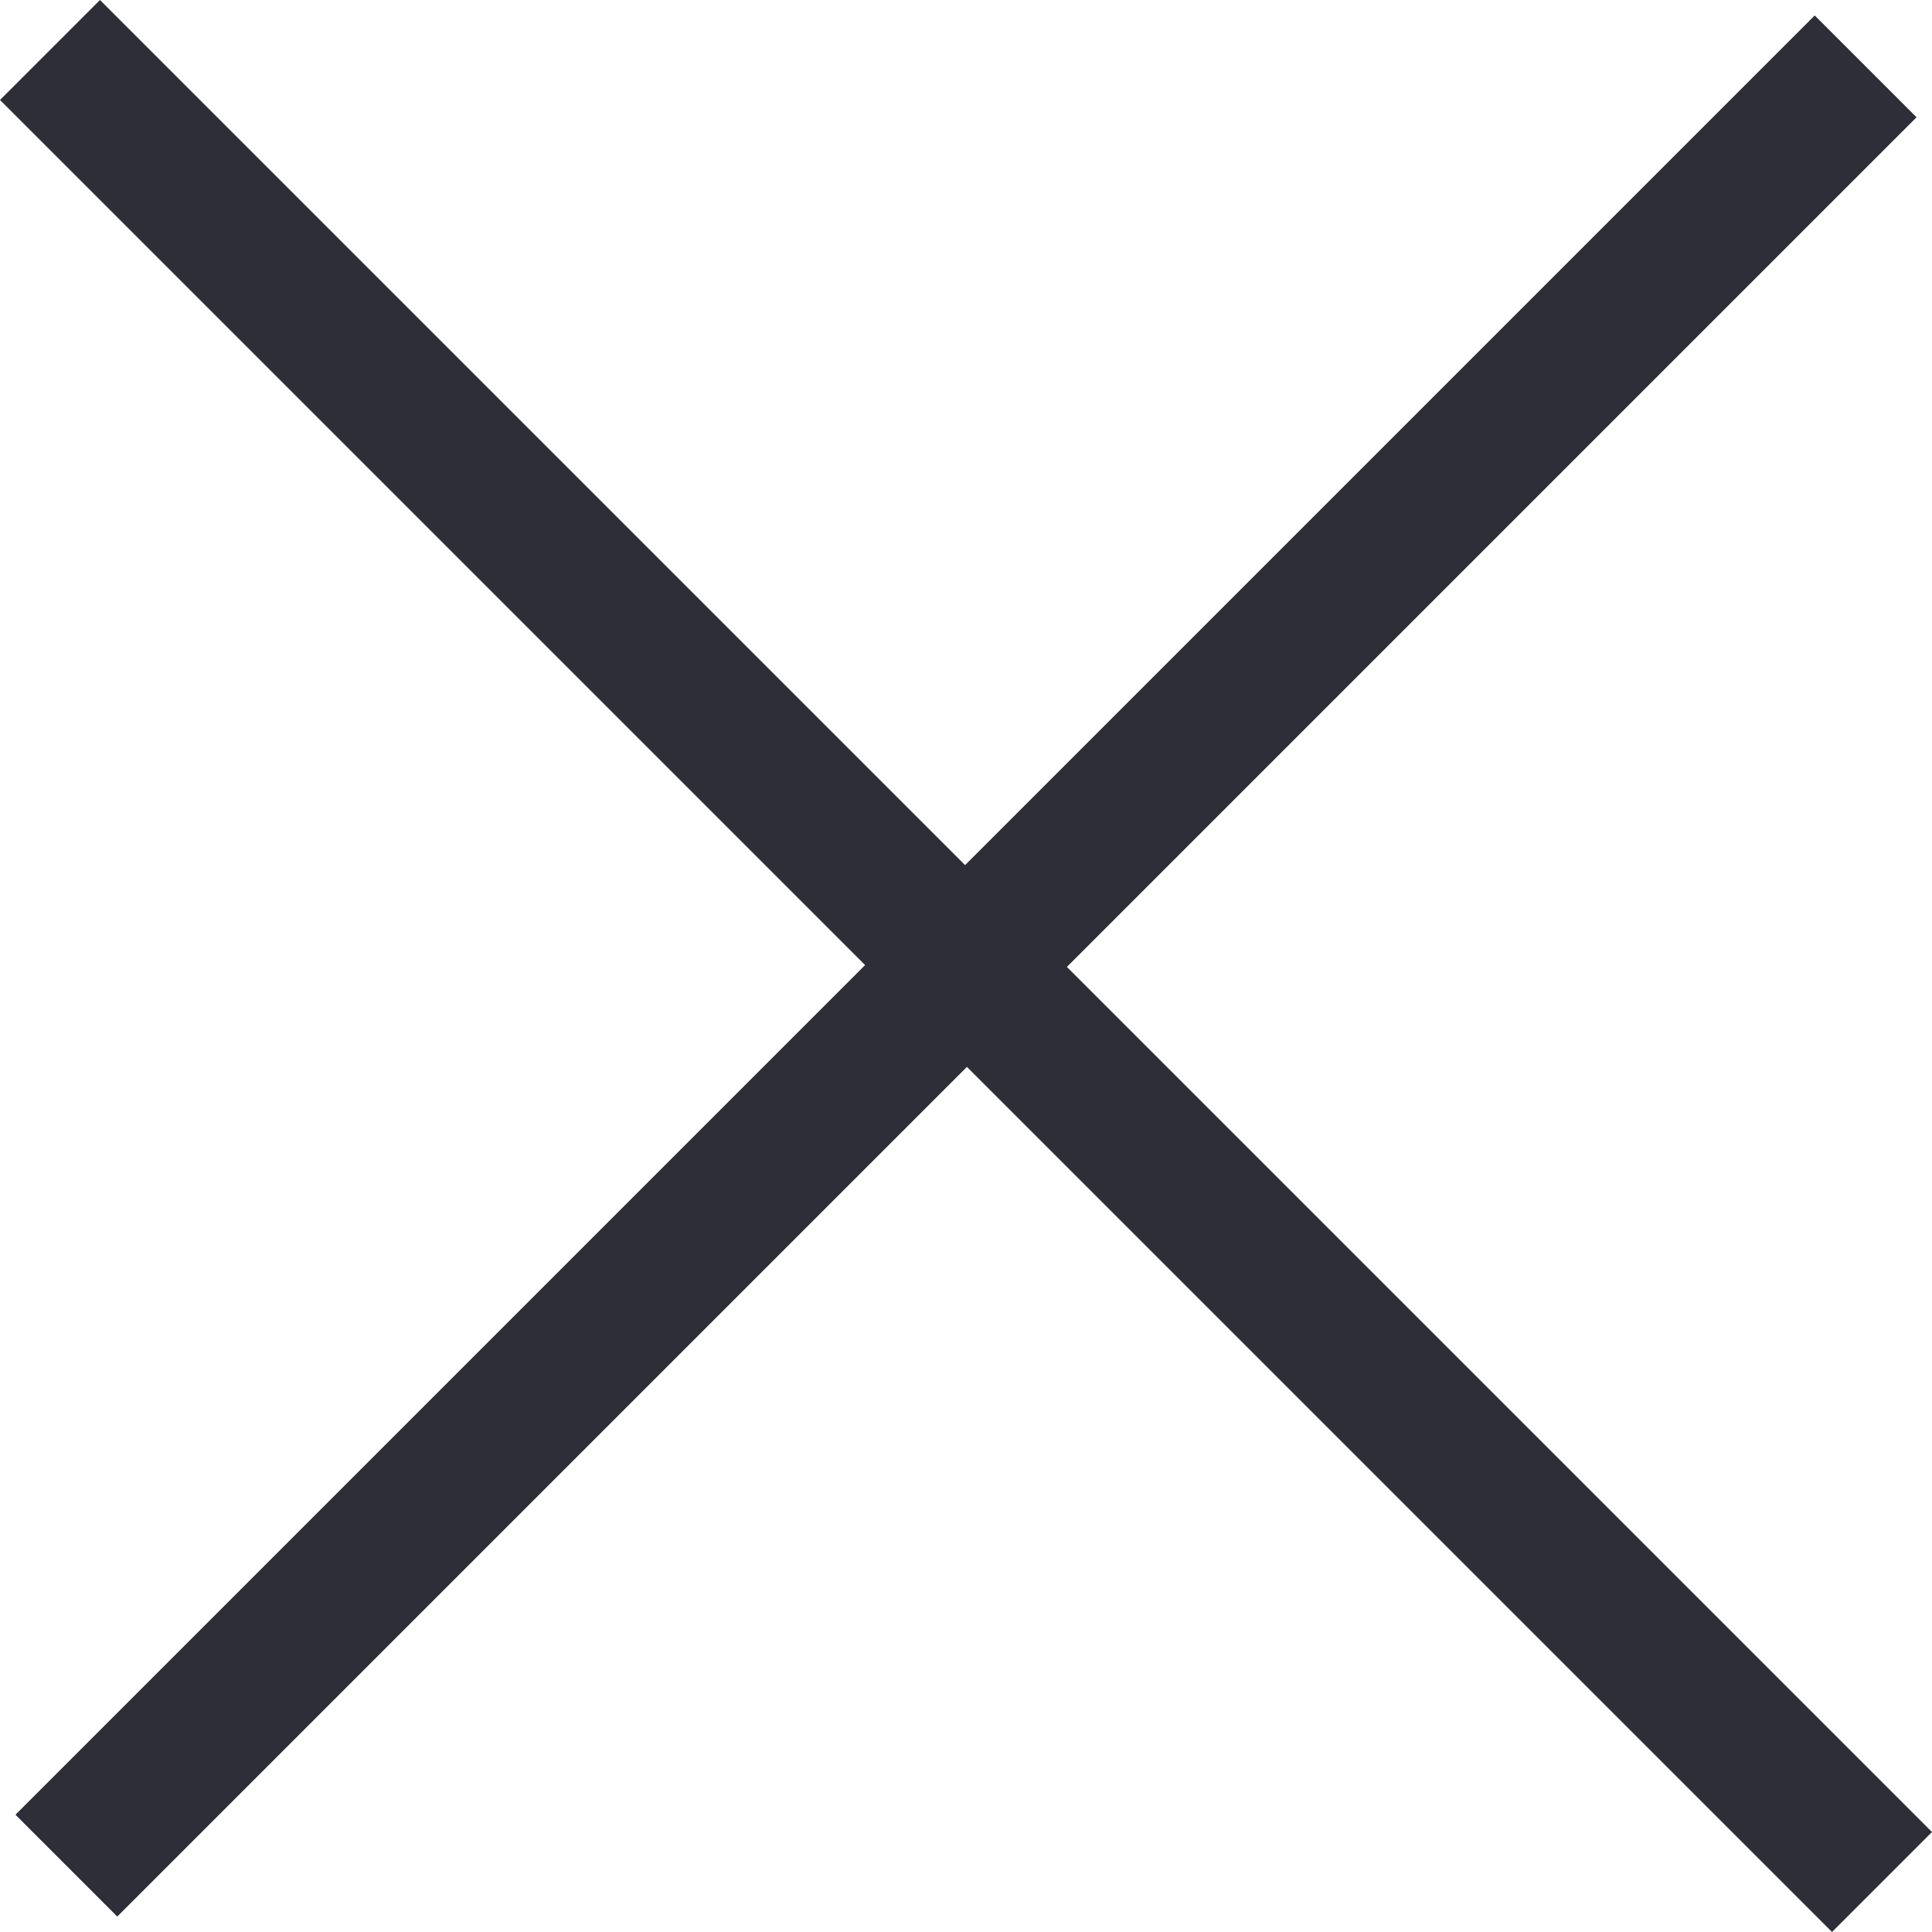
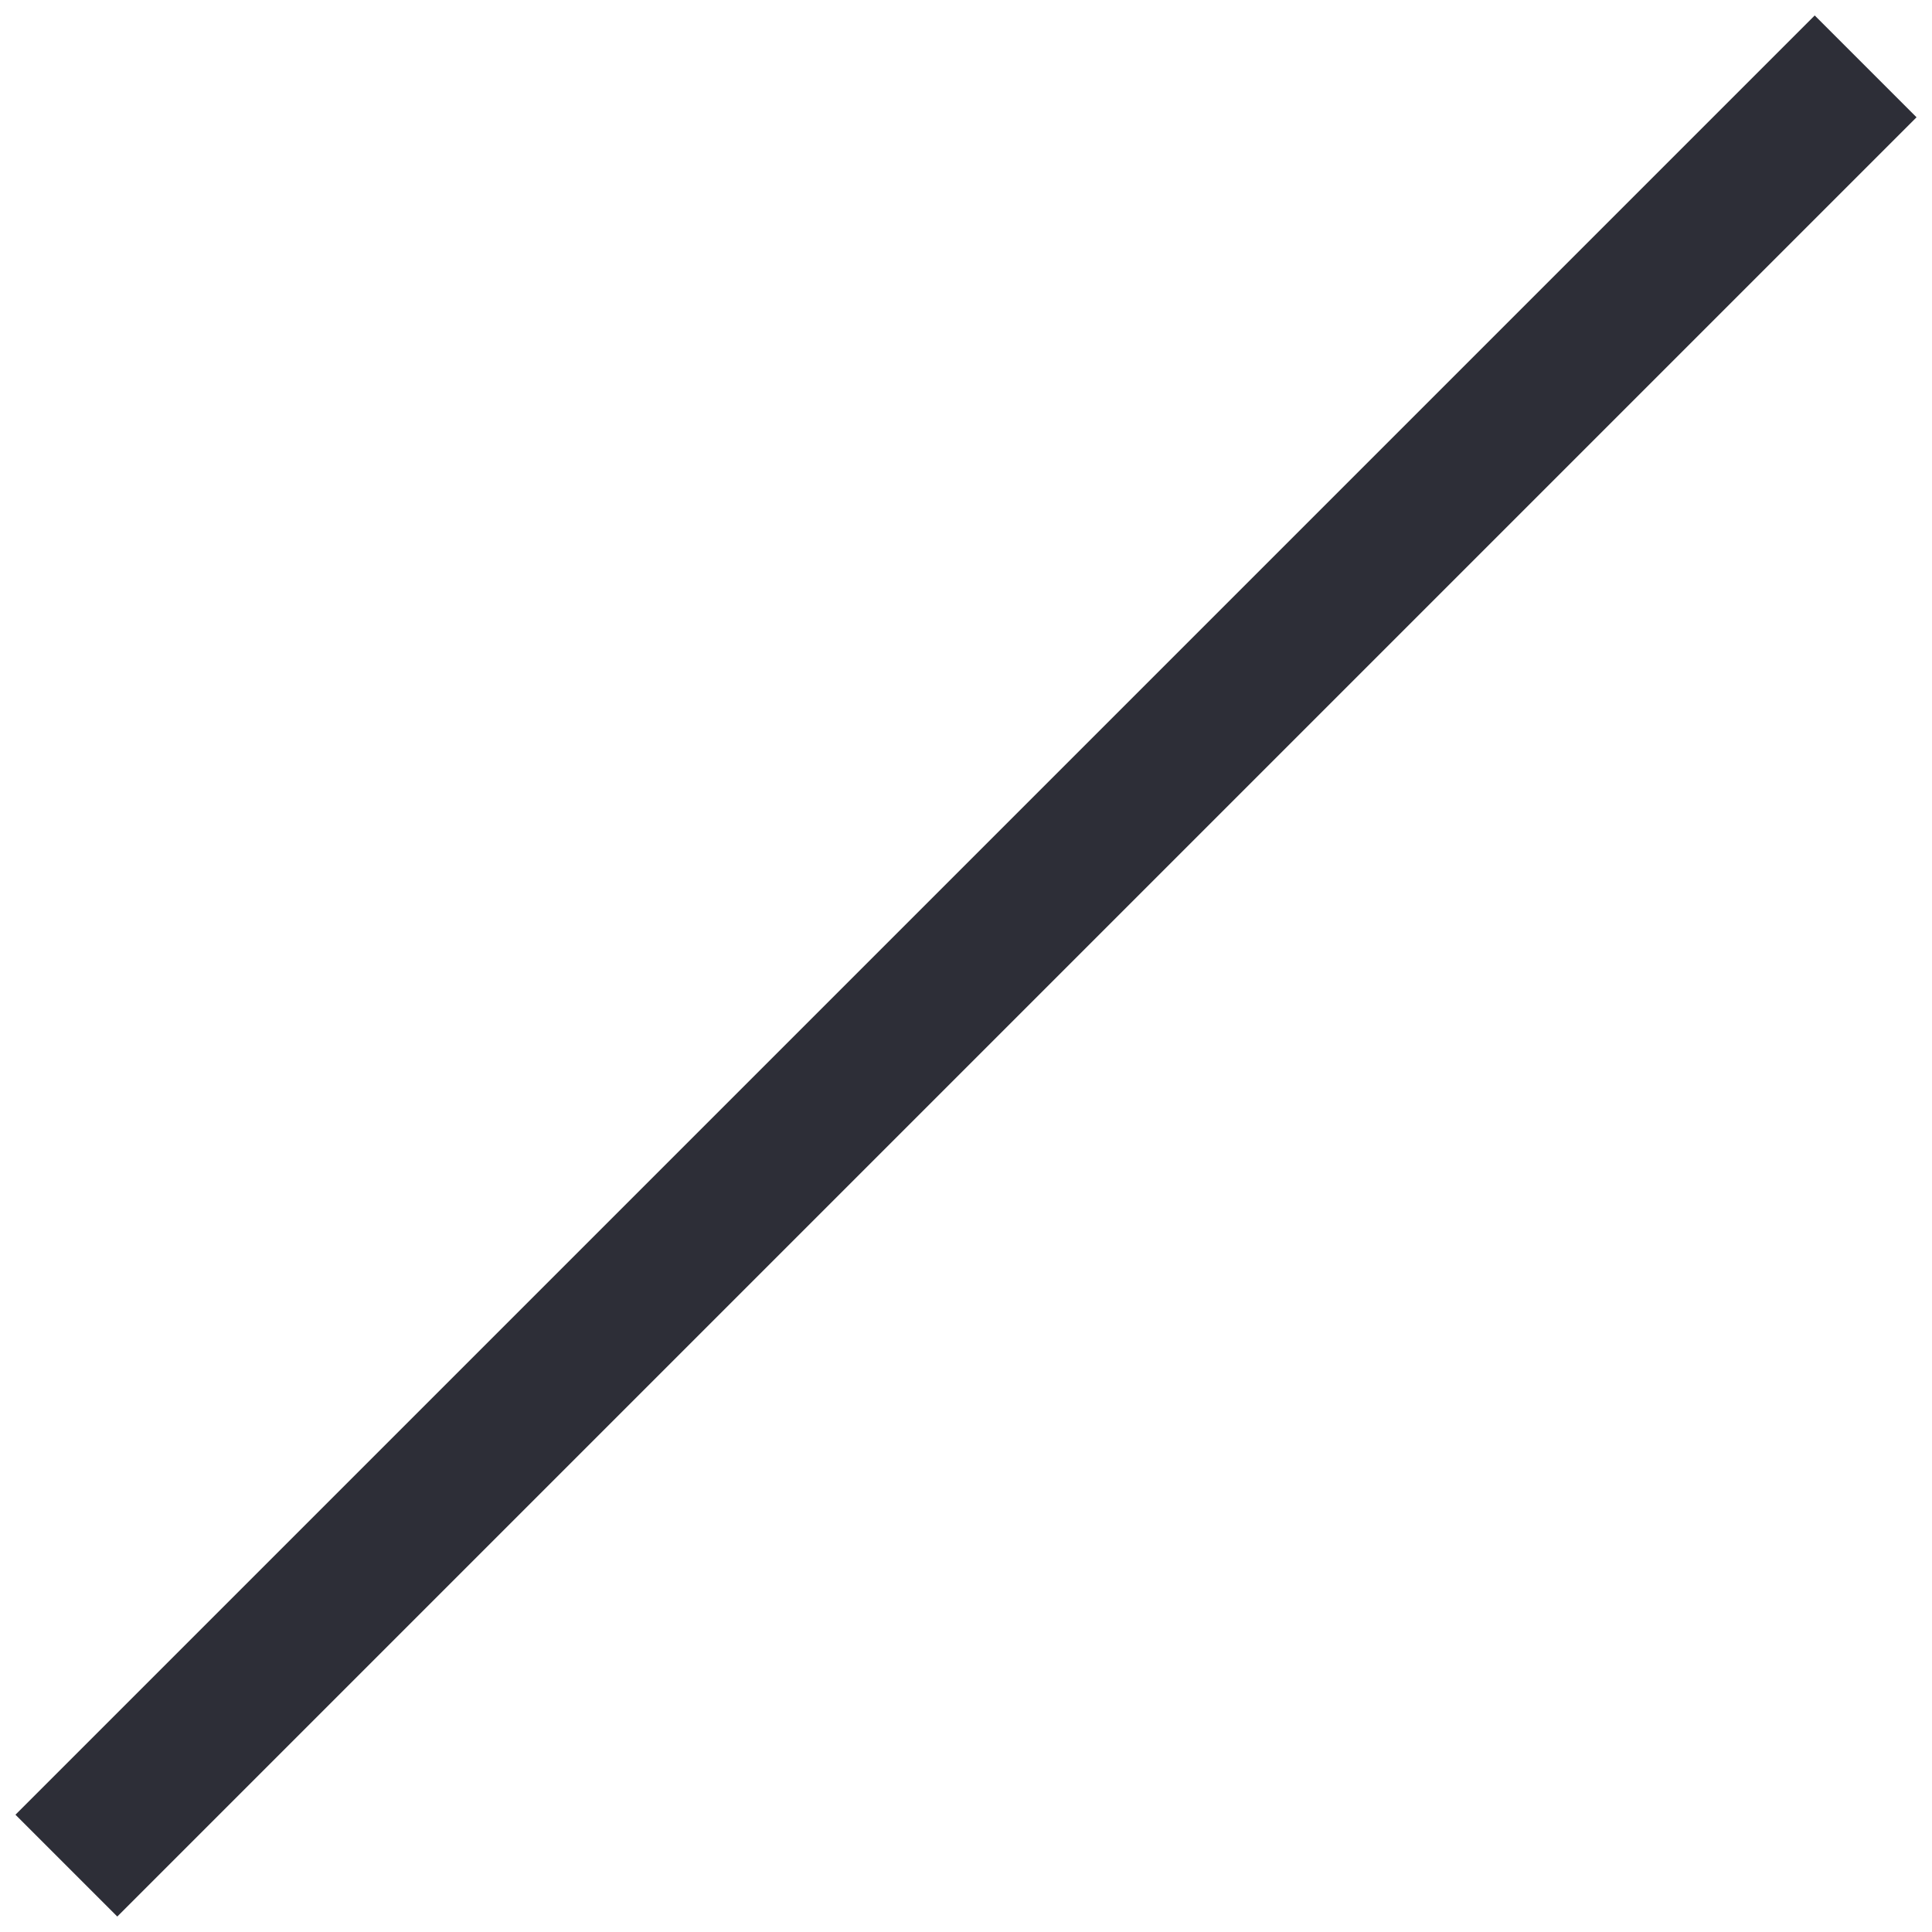
<svg xmlns="http://www.w3.org/2000/svg" width="24" height="24" viewBox="0 0 24 24" fill="none">
-   <path fill-rule="evenodd" clip-rule="evenodd" d="M0 1.242L22.758 24L24 22.758L1.242 0L0 1.242Z" fill="#2D2E37" />
  <path fill-rule="evenodd" clip-rule="evenodd" d="M22.543 0.192L0.192 22.543L1.457 23.808L23.808 1.457L22.543 0.192Z" fill="#2D2E37" />
</svg>